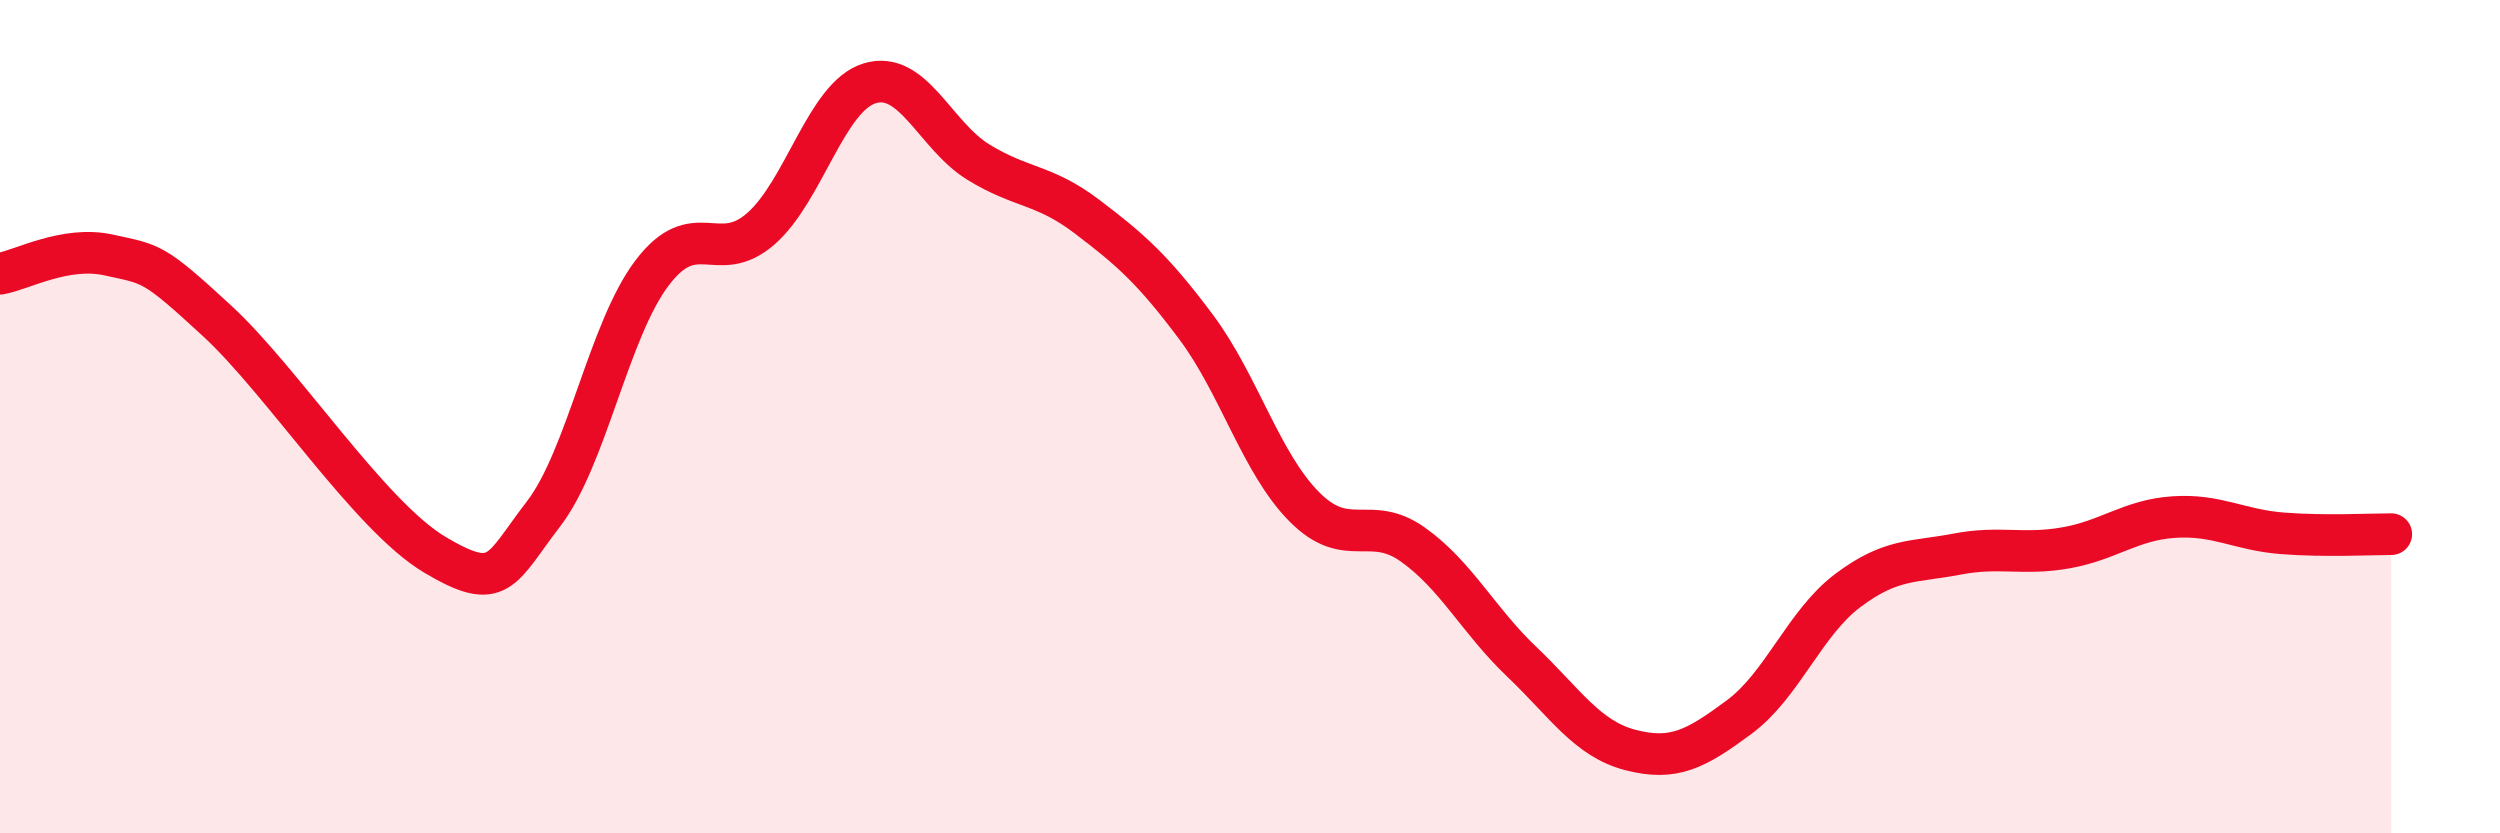
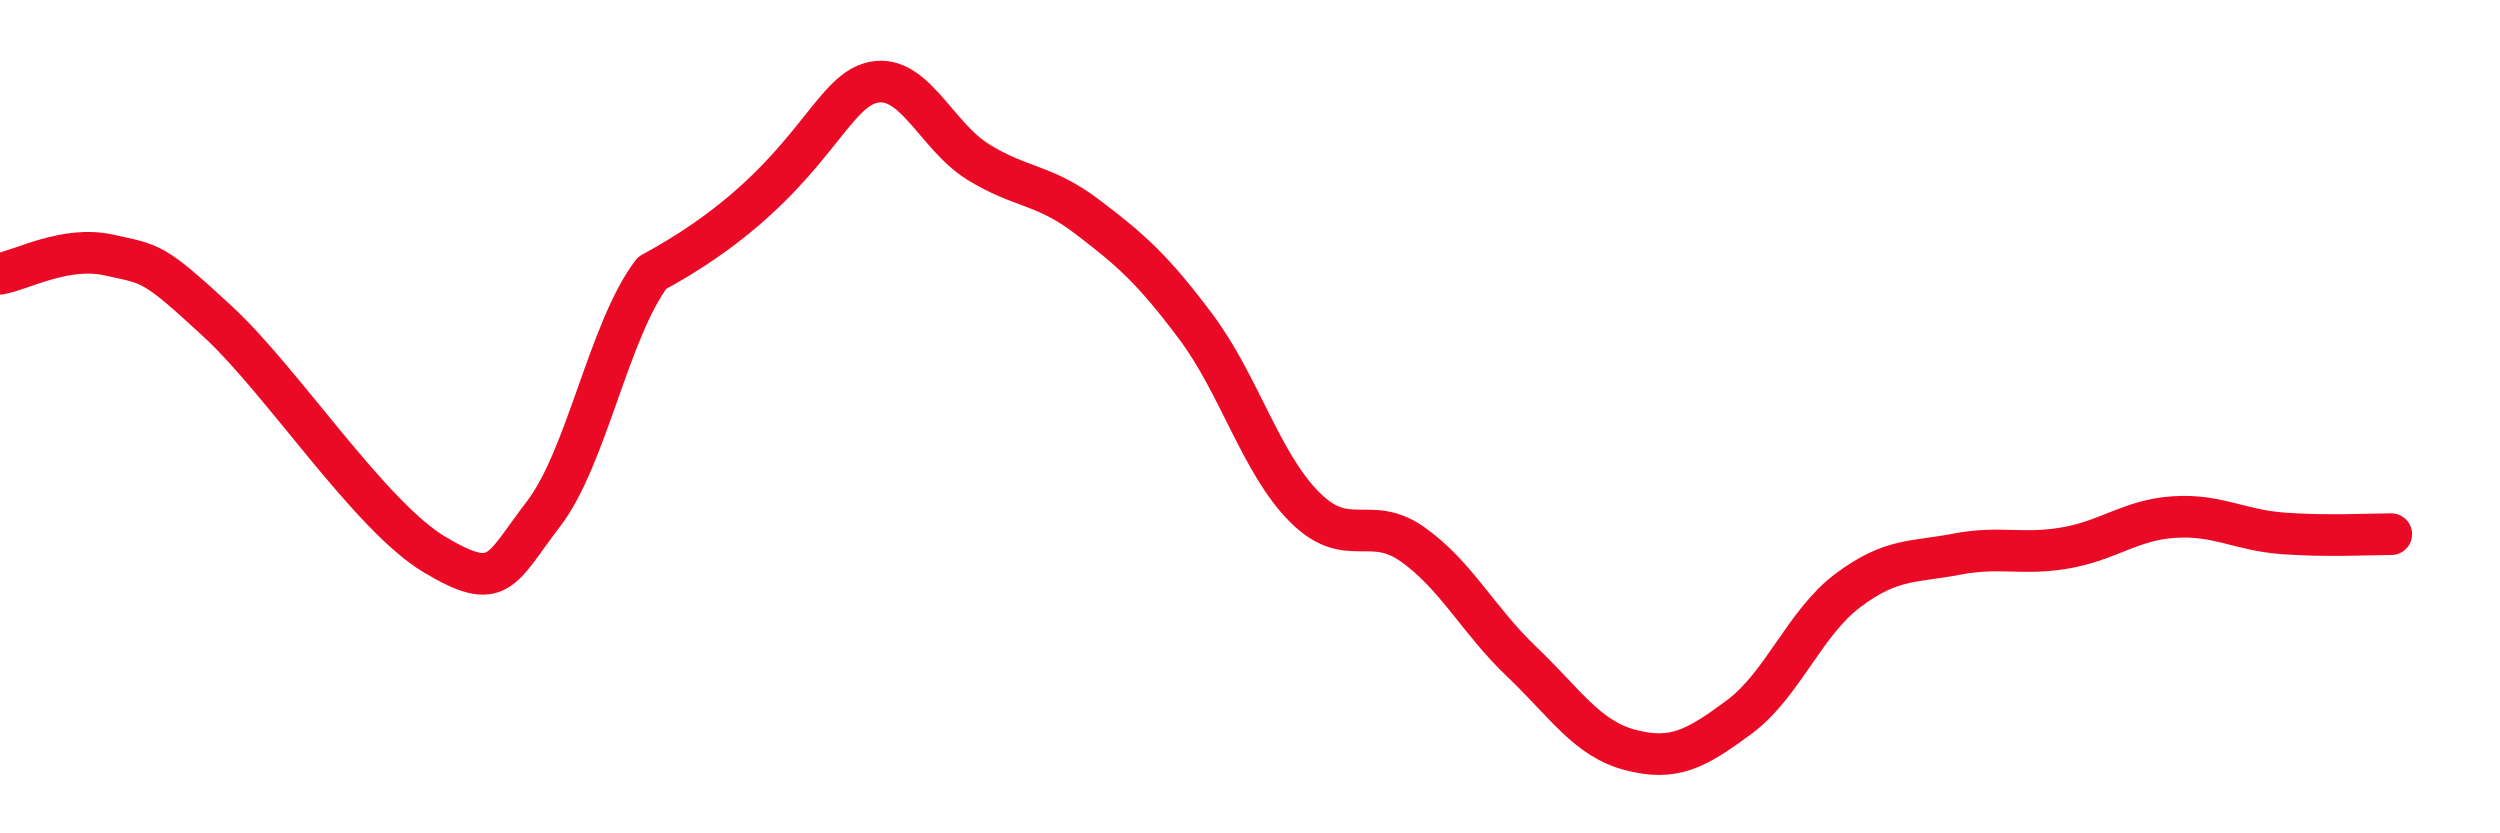
<svg xmlns="http://www.w3.org/2000/svg" width="60" height="20" viewBox="0 0 60 20">
-   <path d="M 0,6.57 C 0.52,6.48 1.57,5.89 2.61,6.12 C 3.65,6.35 3.66,6.27 5.22,7.71 C 6.78,9.15 8.87,12.38 10.43,13.31 C 11.99,14.24 12,13.69 13.04,12.34 C 14.08,10.99 14.61,7.92 15.65,6.55 C 16.69,5.18 17.22,6.4 18.26,5.49 C 19.3,4.58 19.83,2.32 20.87,2 C 21.91,1.68 22.44,3.25 23.48,3.89 C 24.52,4.53 25.05,4.41 26.09,5.2 C 27.13,5.99 27.66,6.45 28.7,7.84 C 29.74,9.23 30.26,11.11 31.3,12.16 C 32.34,13.21 32.87,12.33 33.91,13.07 C 34.95,13.81 35.48,14.89 36.52,15.88 C 37.56,16.87 38.09,17.73 39.13,18 C 40.17,18.27 40.7,17.98 41.74,17.21 C 42.78,16.44 43.31,14.95 44.35,14.17 C 45.39,13.39 45.92,13.5 46.96,13.3 C 48,13.1 48.53,13.33 49.57,13.15 C 50.61,12.97 51.13,12.48 52.17,12.41 C 53.21,12.34 53.74,12.72 54.78,12.8 C 55.82,12.88 56.87,12.82 57.39,12.82L57.39 20L0 20Z" fill="#EB0A25" opacity="0.1" stroke-linecap="round" stroke-linejoin="round" />
-   <path d="M 0,6.57 C 0.52,6.48 1.57,5.89 2.61,6.12 C 3.65,6.35 3.66,6.27 5.22,7.71 C 6.78,9.15 8.87,12.38 10.43,13.31 C 11.99,14.24 12,13.69 13.04,12.34 C 14.08,10.99 14.61,7.92 15.65,6.55 C 16.69,5.18 17.22,6.4 18.26,5.49 C 19.3,4.58 19.83,2.32 20.87,2 C 21.91,1.68 22.44,3.25 23.48,3.89 C 24.52,4.53 25.05,4.41 26.09,5.2 C 27.13,5.99 27.66,6.45 28.7,7.84 C 29.74,9.23 30.26,11.11 31.3,12.16 C 32.34,13.21 32.87,12.33 33.91,13.07 C 34.95,13.81 35.48,14.89 36.52,15.88 C 37.56,16.87 38.09,17.73 39.13,18 C 40.17,18.27 40.7,17.98 41.74,17.21 C 42.78,16.44 43.31,14.95 44.35,14.17 C 45.39,13.39 45.92,13.5 46.96,13.3 C 48,13.1 48.53,13.33 49.57,13.15 C 50.61,12.97 51.13,12.48 52.17,12.41 C 53.21,12.34 53.74,12.72 54.78,12.8 C 55.82,12.88 56.87,12.82 57.39,12.82" stroke="#EB0A25" stroke-width="1" fill="none" stroke-linecap="round" stroke-linejoin="round" />
+   <path d="M 0,6.57 C 0.52,6.48 1.57,5.89 2.61,6.12 C 3.65,6.35 3.66,6.27 5.22,7.71 C 6.78,9.15 8.87,12.38 10.43,13.31 C 11.99,14.24 12,13.69 13.04,12.34 C 14.08,10.99 14.61,7.92 15.65,6.55 C 19.3,4.58 19.83,2.32 20.87,2 C 21.91,1.68 22.44,3.25 23.48,3.89 C 24.52,4.53 25.05,4.41 26.09,5.2 C 27.13,5.99 27.66,6.45 28.7,7.84 C 29.74,9.23 30.26,11.11 31.3,12.16 C 32.34,13.21 32.87,12.33 33.91,13.07 C 34.95,13.81 35.48,14.89 36.52,15.88 C 37.56,16.87 38.09,17.73 39.13,18 C 40.17,18.27 40.7,17.98 41.74,17.21 C 42.78,16.44 43.31,14.95 44.35,14.17 C 45.39,13.39 45.92,13.5 46.96,13.3 C 48,13.1 48.53,13.33 49.57,13.15 C 50.61,12.97 51.13,12.48 52.17,12.41 C 53.21,12.34 53.74,12.72 54.78,12.8 C 55.82,12.88 56.87,12.82 57.39,12.82" stroke="#EB0A25" stroke-width="1" fill="none" stroke-linecap="round" stroke-linejoin="round" />
</svg>